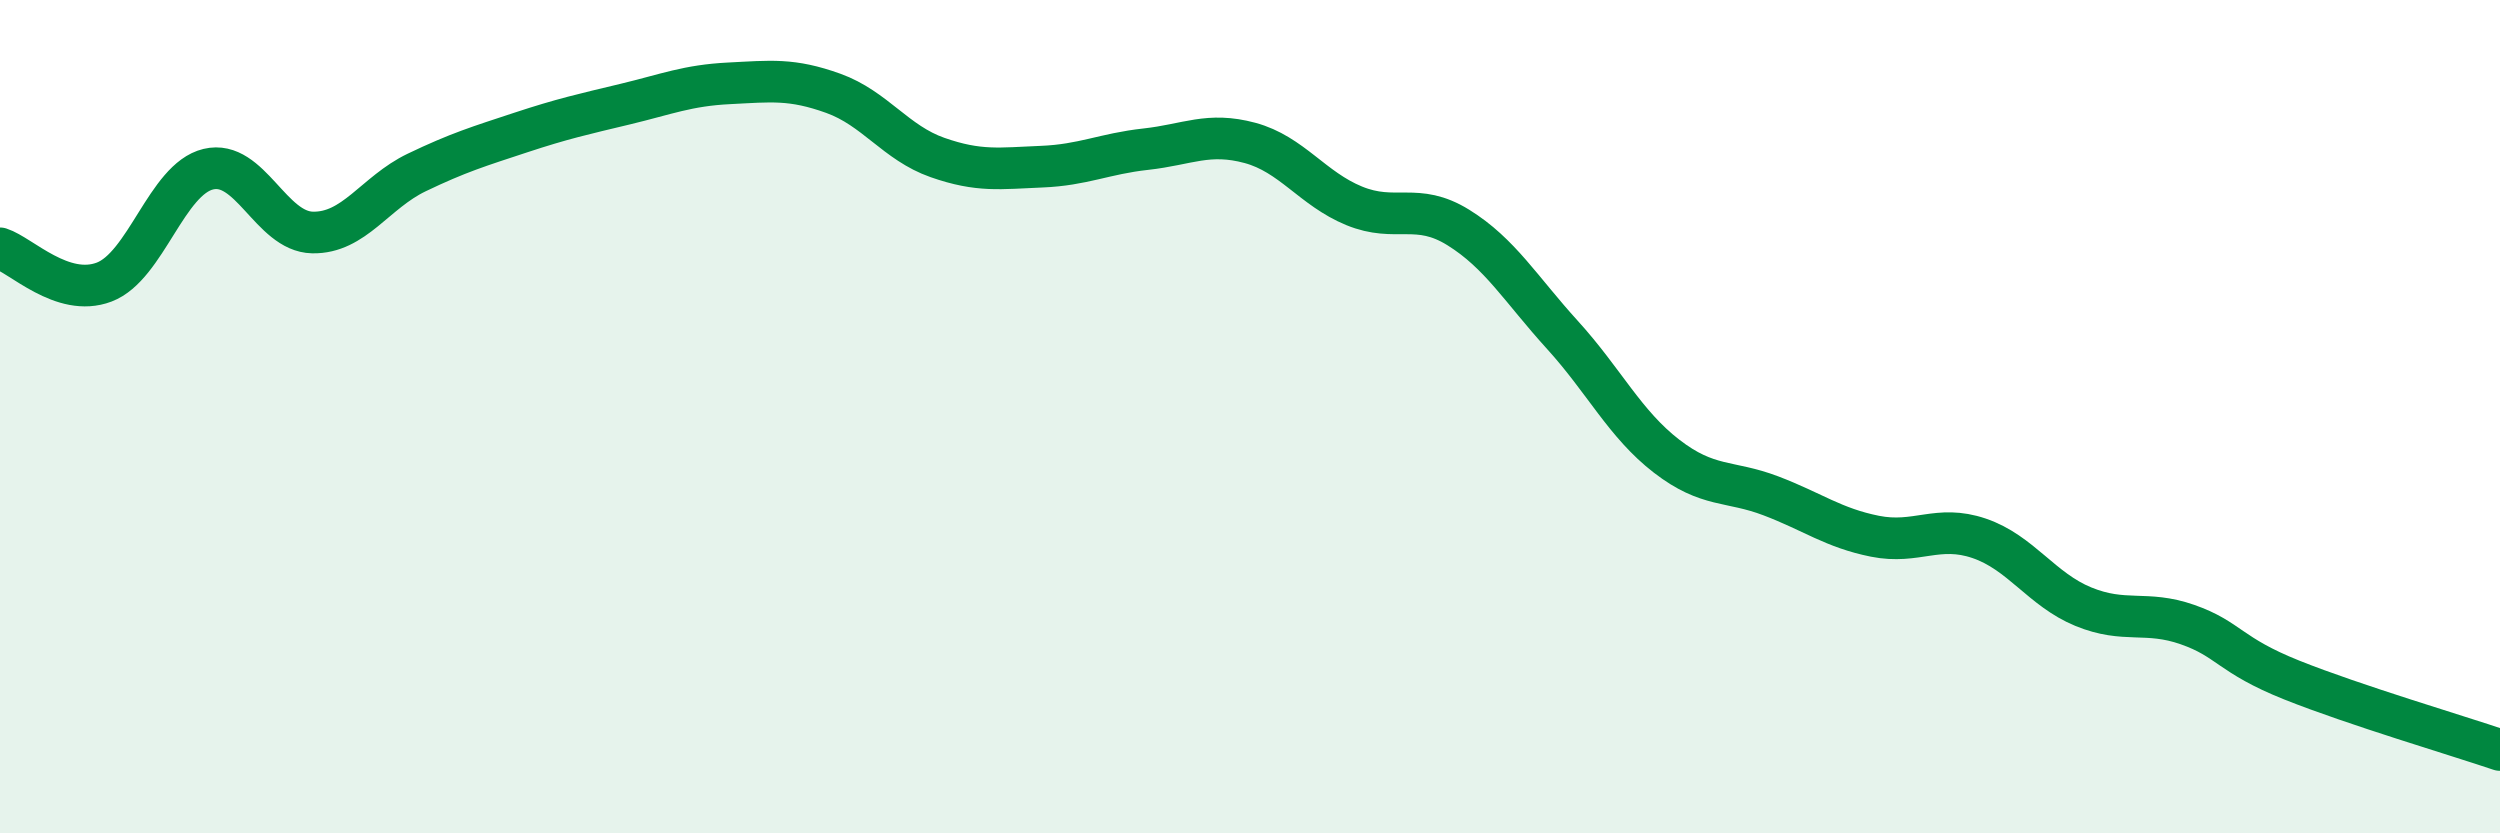
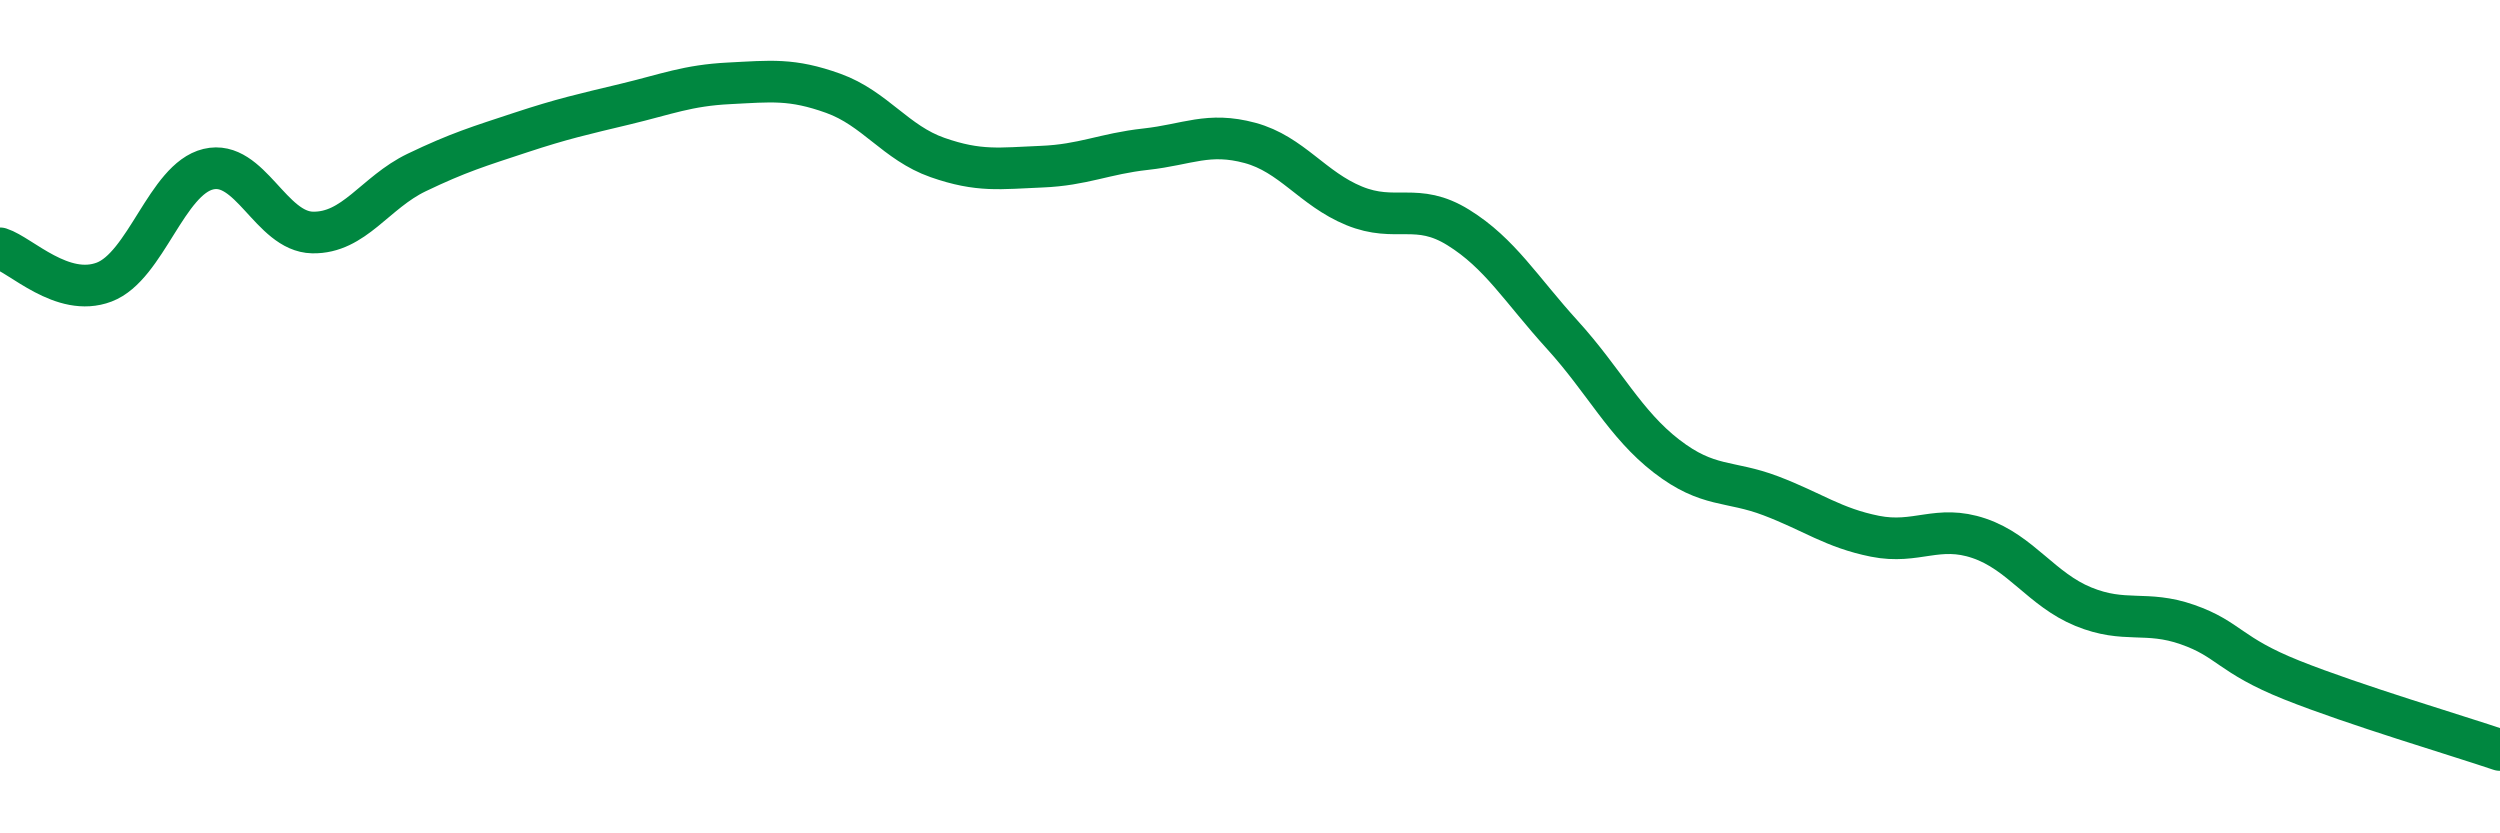
<svg xmlns="http://www.w3.org/2000/svg" width="60" height="20" viewBox="0 0 60 20">
-   <path d="M 0,5.96 C 0.5,6.12 1.5,7.15 2.5,6.77 C 3.5,6.39 4,4.3 5,4.06 C 6,3.82 6.5,5.56 7.5,5.58 C 8.5,5.6 9,4.62 10,4.14 C 11,3.66 11.5,3.51 12.5,3.18 C 13.5,2.85 14,2.74 15,2.5 C 16,2.26 16.5,2.05 17.5,2 C 18.5,1.95 19,1.88 20,2.24 C 21,2.6 21.5,3.43 22.5,3.78 C 23.5,4.13 24,4.04 25,4 C 26,3.96 26.5,3.69 27.5,3.58 C 28.5,3.47 29,3.16 30,3.43 C 31,3.7 31.5,4.53 32.5,4.94 C 33.5,5.35 34,4.84 35,5.46 C 36,6.08 36.5,6.94 37.5,8.04 C 38.5,9.14 39,10.18 40,10.95 C 41,11.72 41.5,11.52 42.5,11.9 C 43.5,12.28 44,12.67 45,12.87 C 46,13.07 46.5,12.58 47.5,12.92 C 48.5,13.26 49,14.15 50,14.56 C 51,14.97 51.5,14.64 52.5,14.99 C 53.5,15.34 53.5,15.72 55,16.32 C 56.5,16.92 59,17.66 60,18L60 20L0 20Z" fill="#008740" opacity="0.1" stroke-linecap="round" stroke-linejoin="round" />
  <path d="M 0,5.96 C 0.5,6.12 1.5,7.15 2.5,6.77 C 3.5,6.39 4,4.3 5,4.06 C 6,3.82 6.5,5.56 7.5,5.58 C 8.5,5.6 9,4.62 10,4.14 C 11,3.66 11.5,3.51 12.5,3.18 C 13.5,2.85 14,2.74 15,2.5 C 16,2.26 16.5,2.05 17.5,2 C 18.5,1.95 19,1.88 20,2.24 C 21,2.6 21.5,3.43 22.5,3.78 C 23.5,4.13 24,4.04 25,4 C 26,3.96 26.5,3.69 27.5,3.58 C 28.5,3.47 29,3.16 30,3.43 C 31,3.7 31.5,4.53 32.5,4.94 C 33.5,5.35 34,4.84 35,5.46 C 36,6.08 36.5,6.94 37.5,8.04 C 38.5,9.14 39,10.18 40,10.95 C 41,11.72 41.5,11.52 42.5,11.9 C 43.5,12.28 44,12.67 45,12.87 C 46,13.07 46.5,12.58 47.5,12.92 C 48.5,13.26 49,14.15 50,14.56 C 51,14.97 51.5,14.64 52.5,14.99 C 53.5,15.34 53.5,15.72 55,16.32 C 56.5,16.92 59,17.66 60,18" stroke="#008740" stroke-width="1" fill="none" stroke-linecap="round" stroke-linejoin="round" />
</svg>